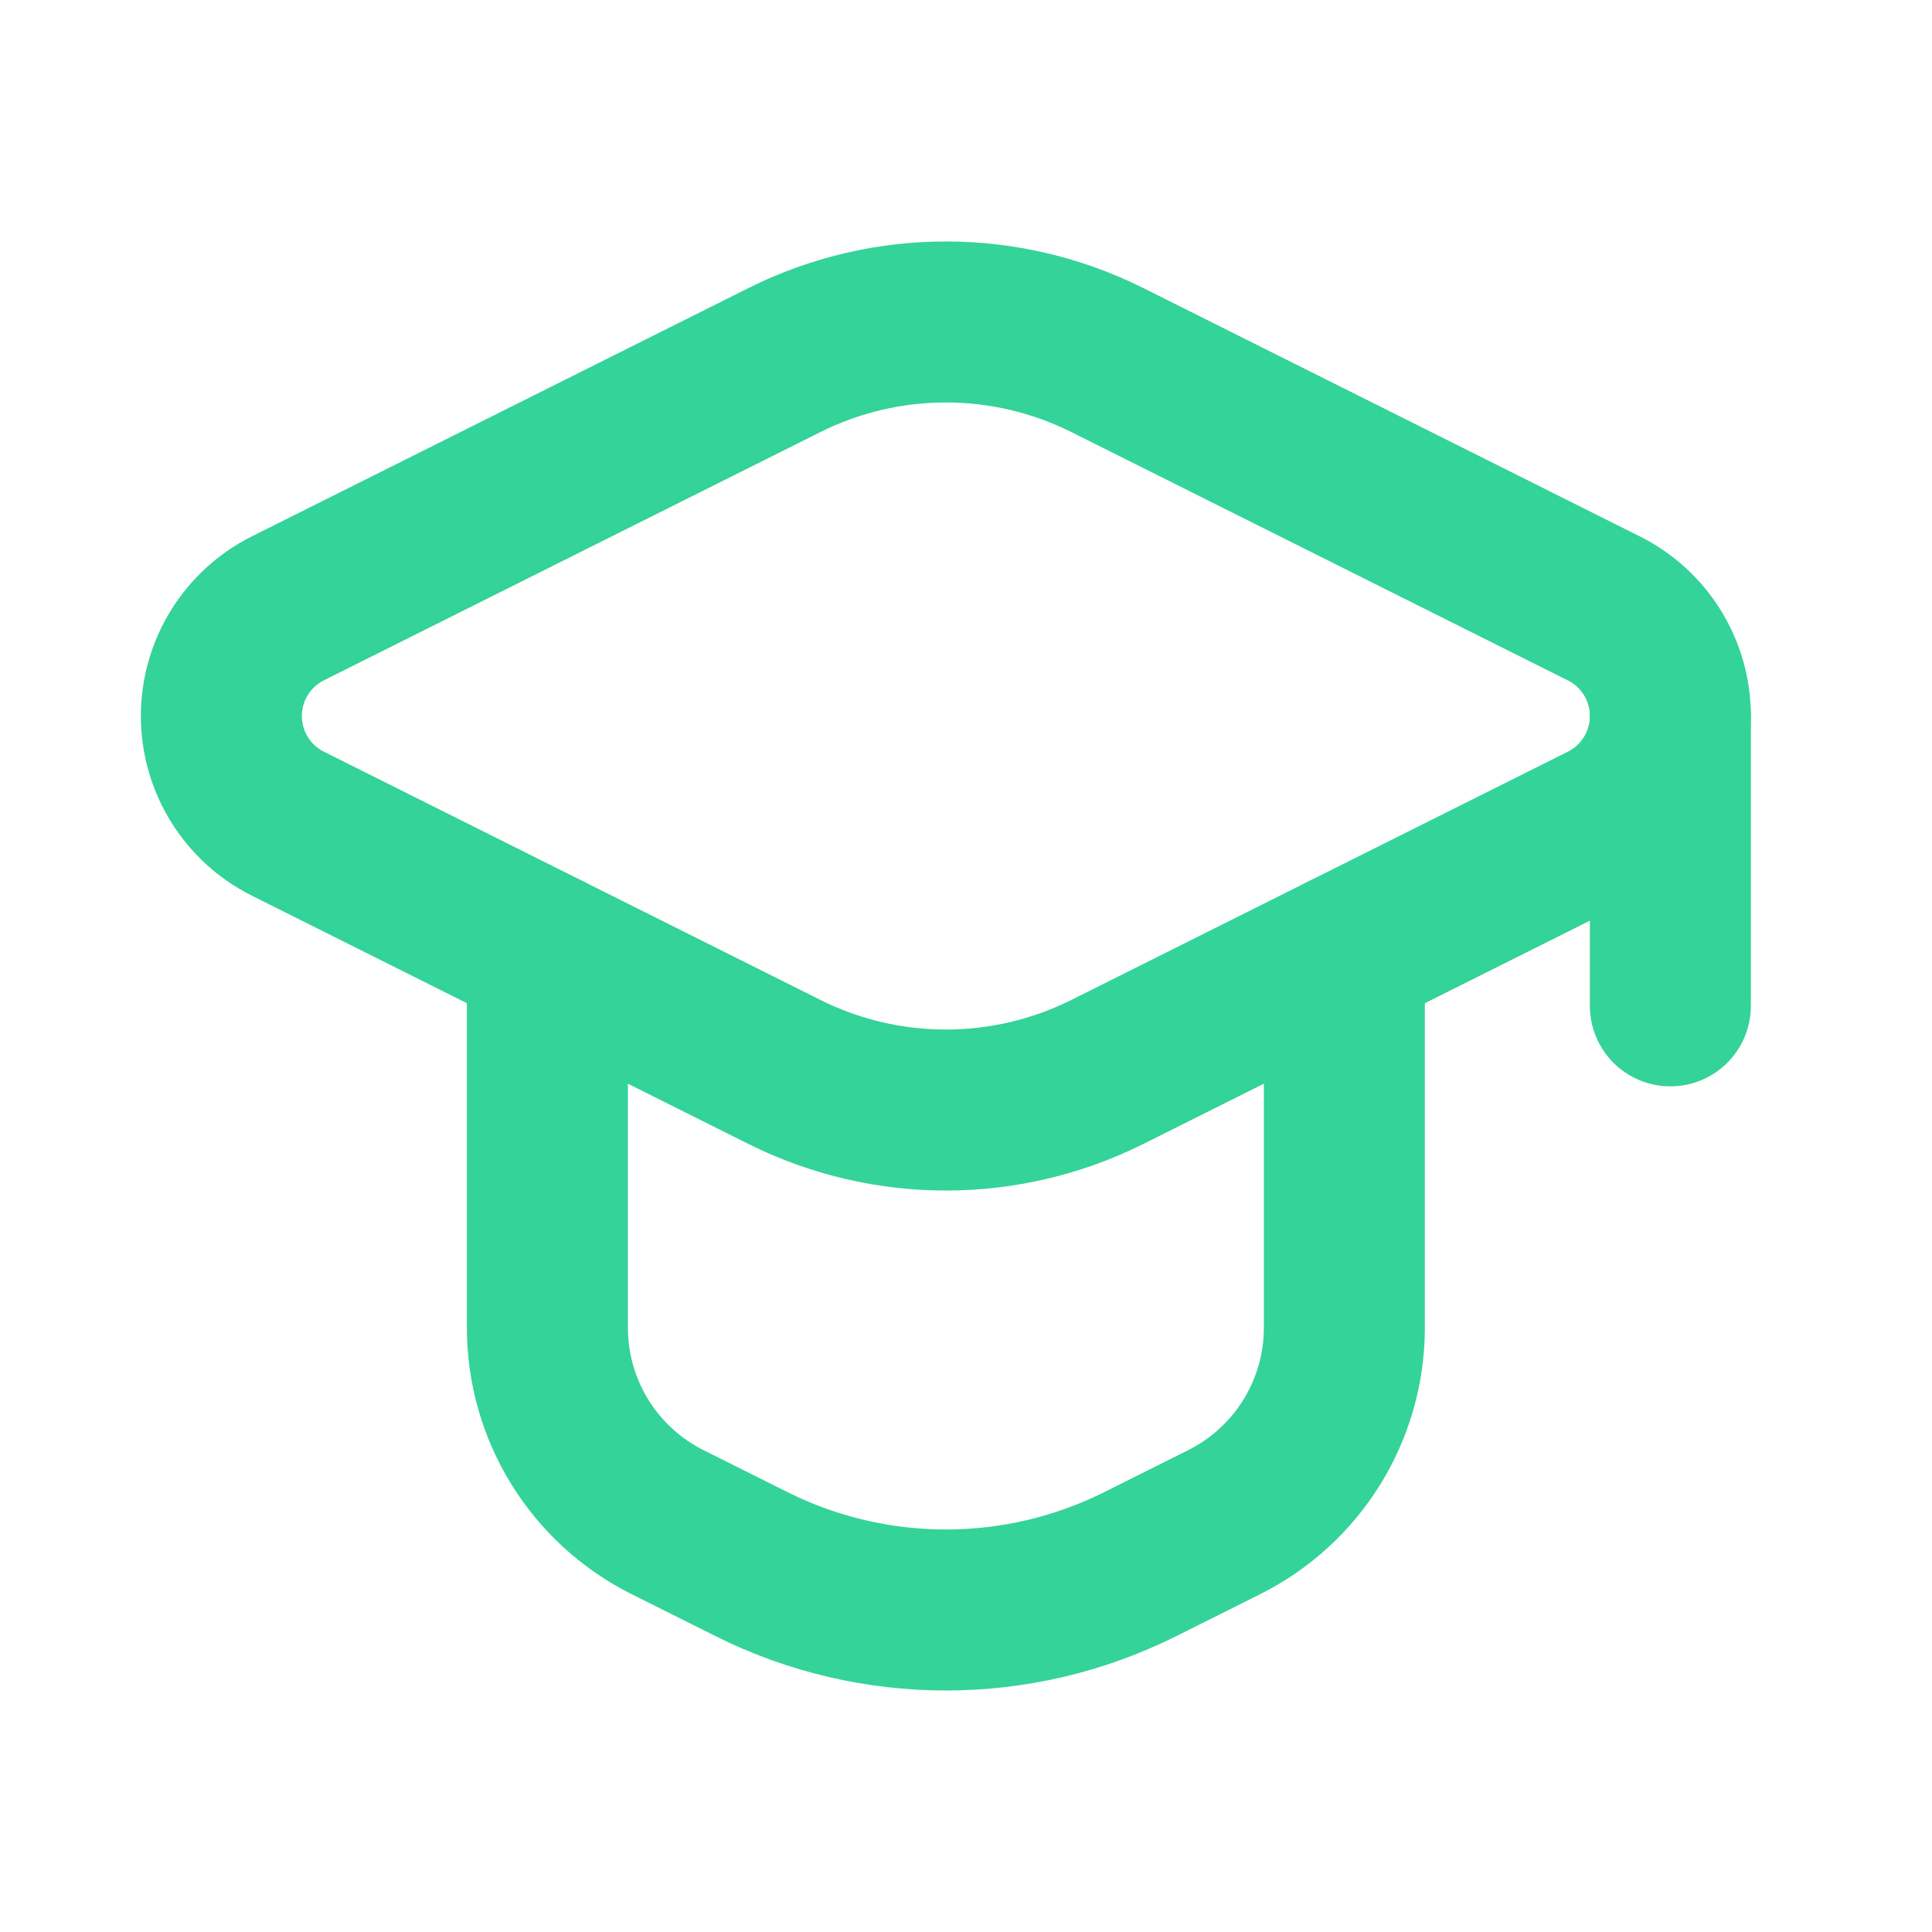
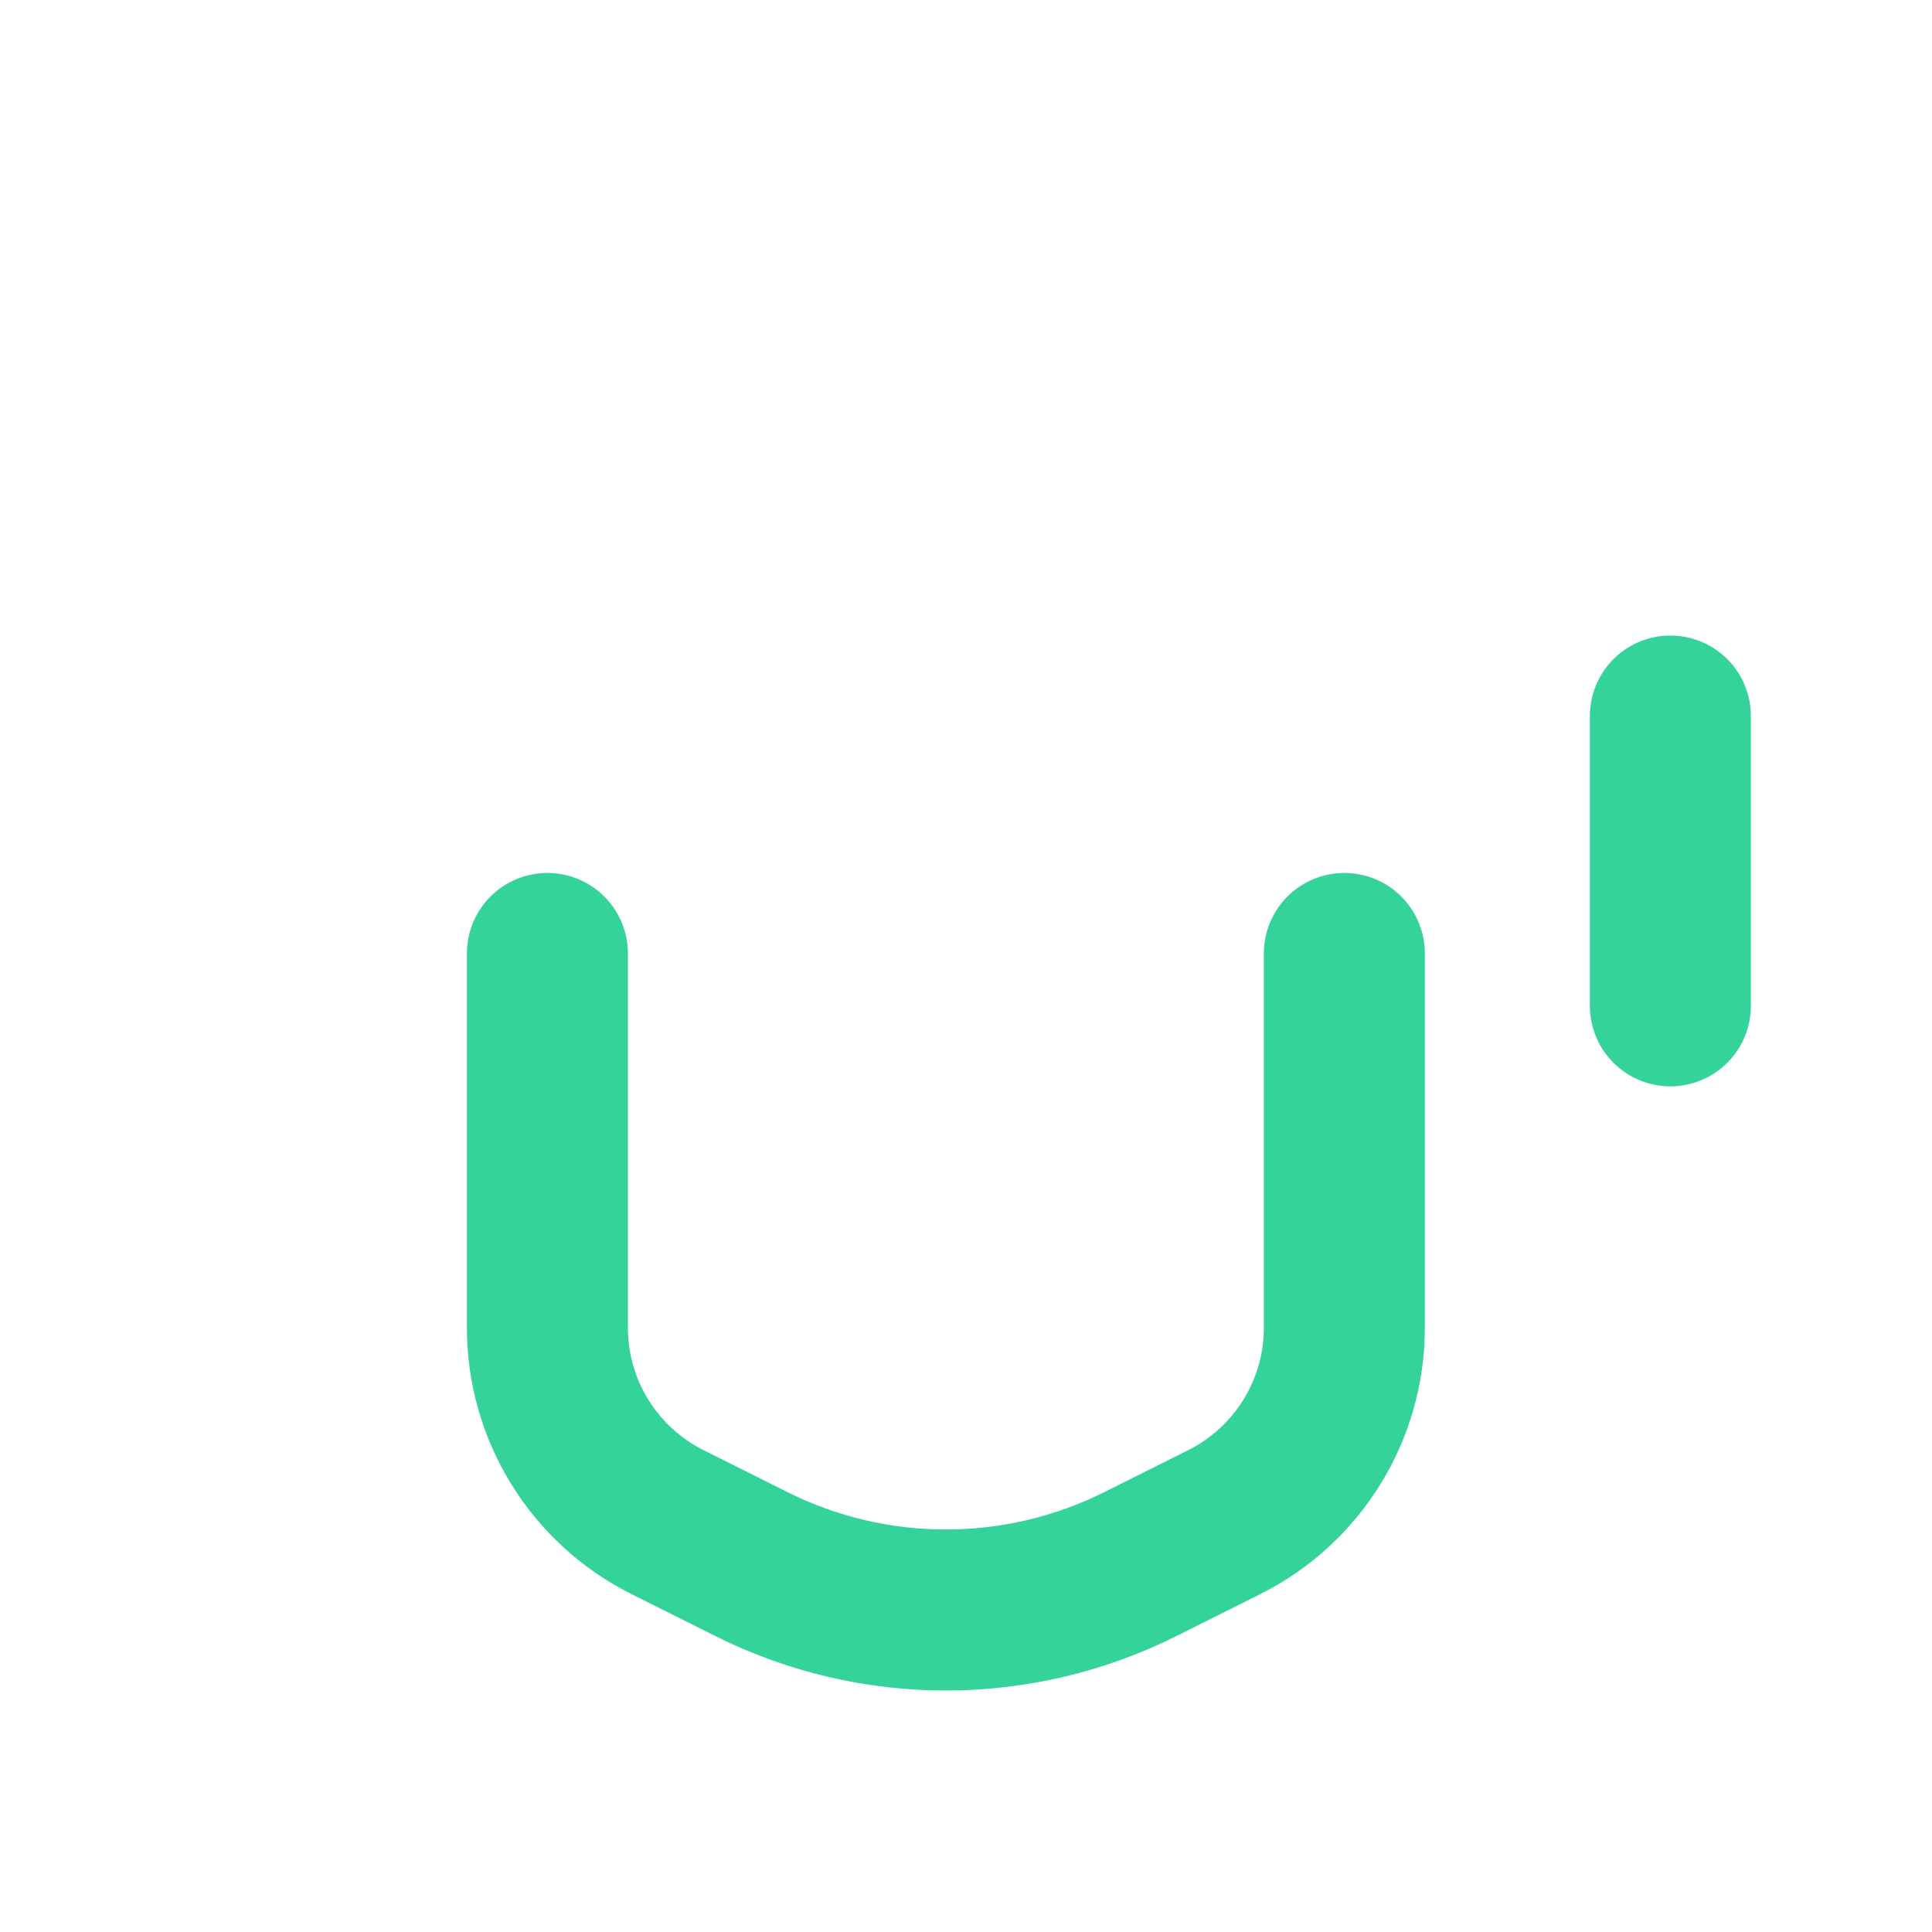
<svg xmlns="http://www.w3.org/2000/svg" width="24" height="24" viewBox="0 0 24 24" fill="none">
  <path d="M6.8 11.844V16.494C6.8 17.517 7.378 18.451 8.293 18.909L9.335 19.43C10.855 20.19 12.645 20.19 14.165 19.43L15.207 18.909C16.122 18.451 16.7 17.517 16.7 16.494V11.844" stroke="#34D399" stroke-width="2" stroke-linecap="round" stroke-linejoin="round" />
-   <path fill-rule="evenodd" clip-rule="evenodd" d="M3.576 10.232L9.744 13.316C11.007 13.947 12.493 13.947 13.756 13.316L19.924 10.232C20.43 9.979 20.75 9.461 20.75 8.895C20.75 8.328 20.43 7.811 19.924 7.558L13.756 4.473C12.493 3.842 11.007 3.842 9.744 4.473L3.576 7.557C3.07 7.811 2.75 8.328 2.75 8.895C2.75 9.461 3.07 9.979 3.576 10.232Z" stroke="#34D399" stroke-width="2" stroke-linecap="round" stroke-linejoin="round" />
  <path d="M20.75 8.895V12.495" stroke="#34D399" stroke-width="2" stroke-linecap="round" stroke-linejoin="round" />
</svg>